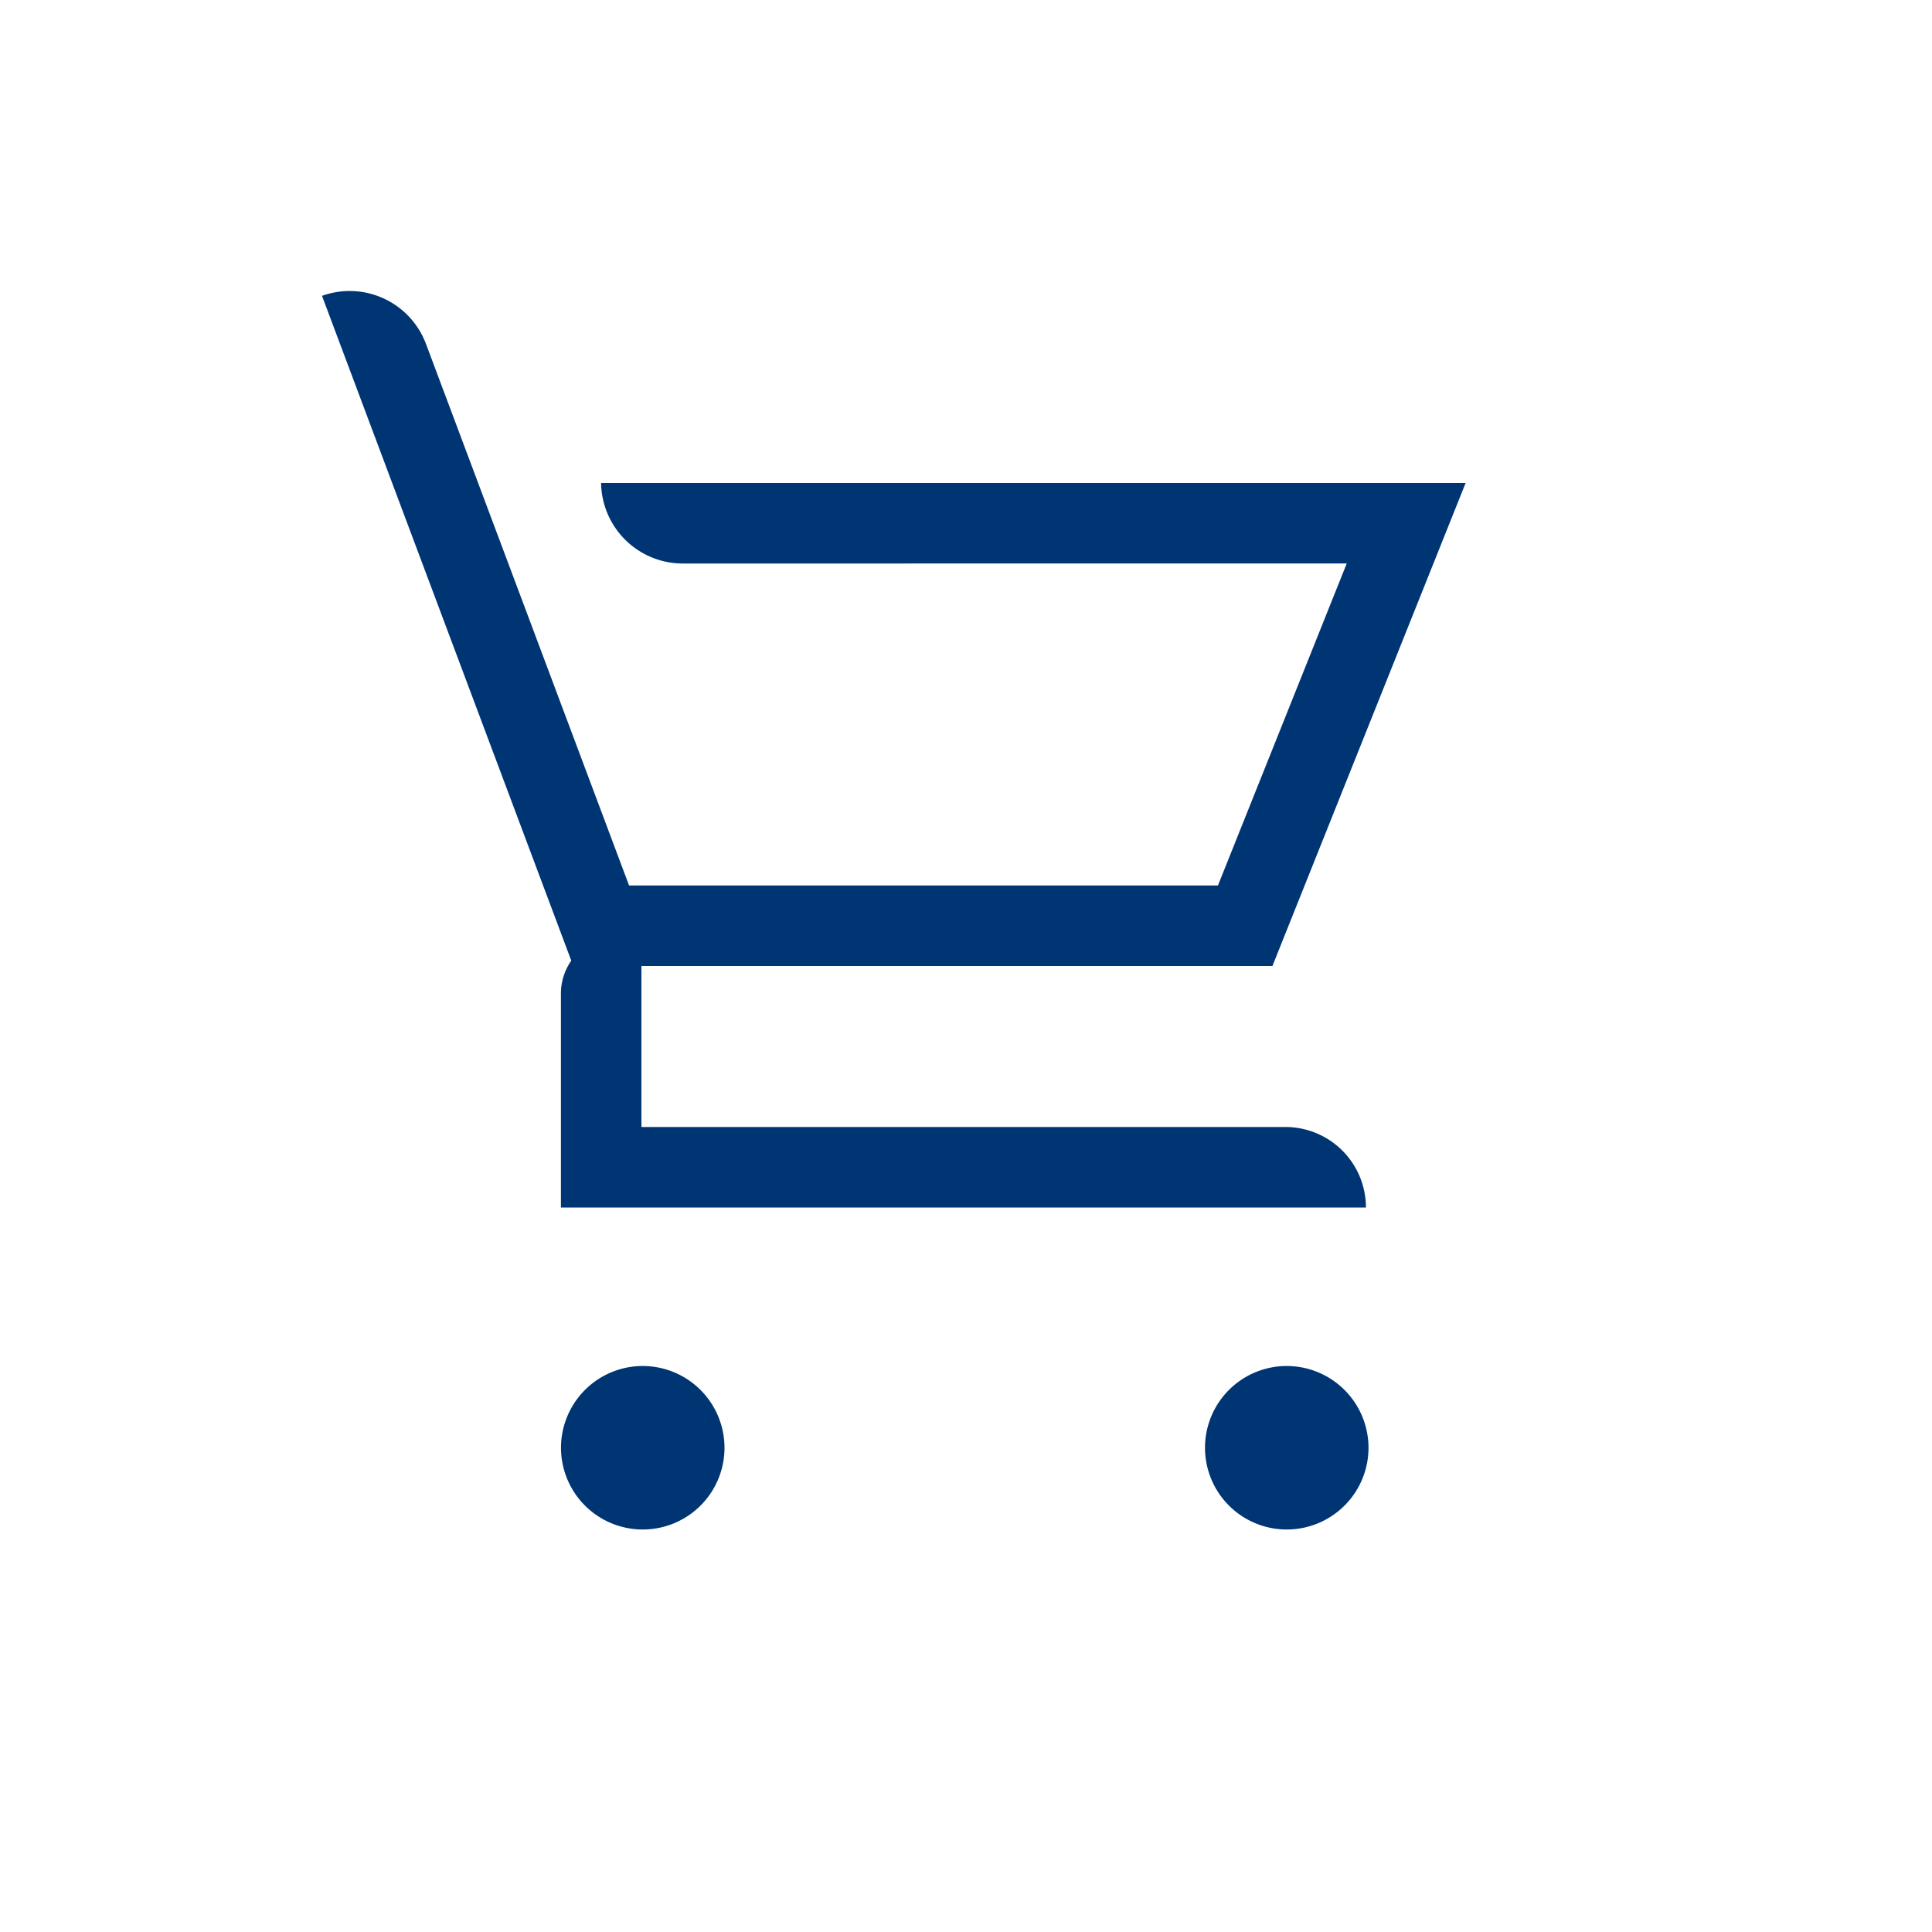
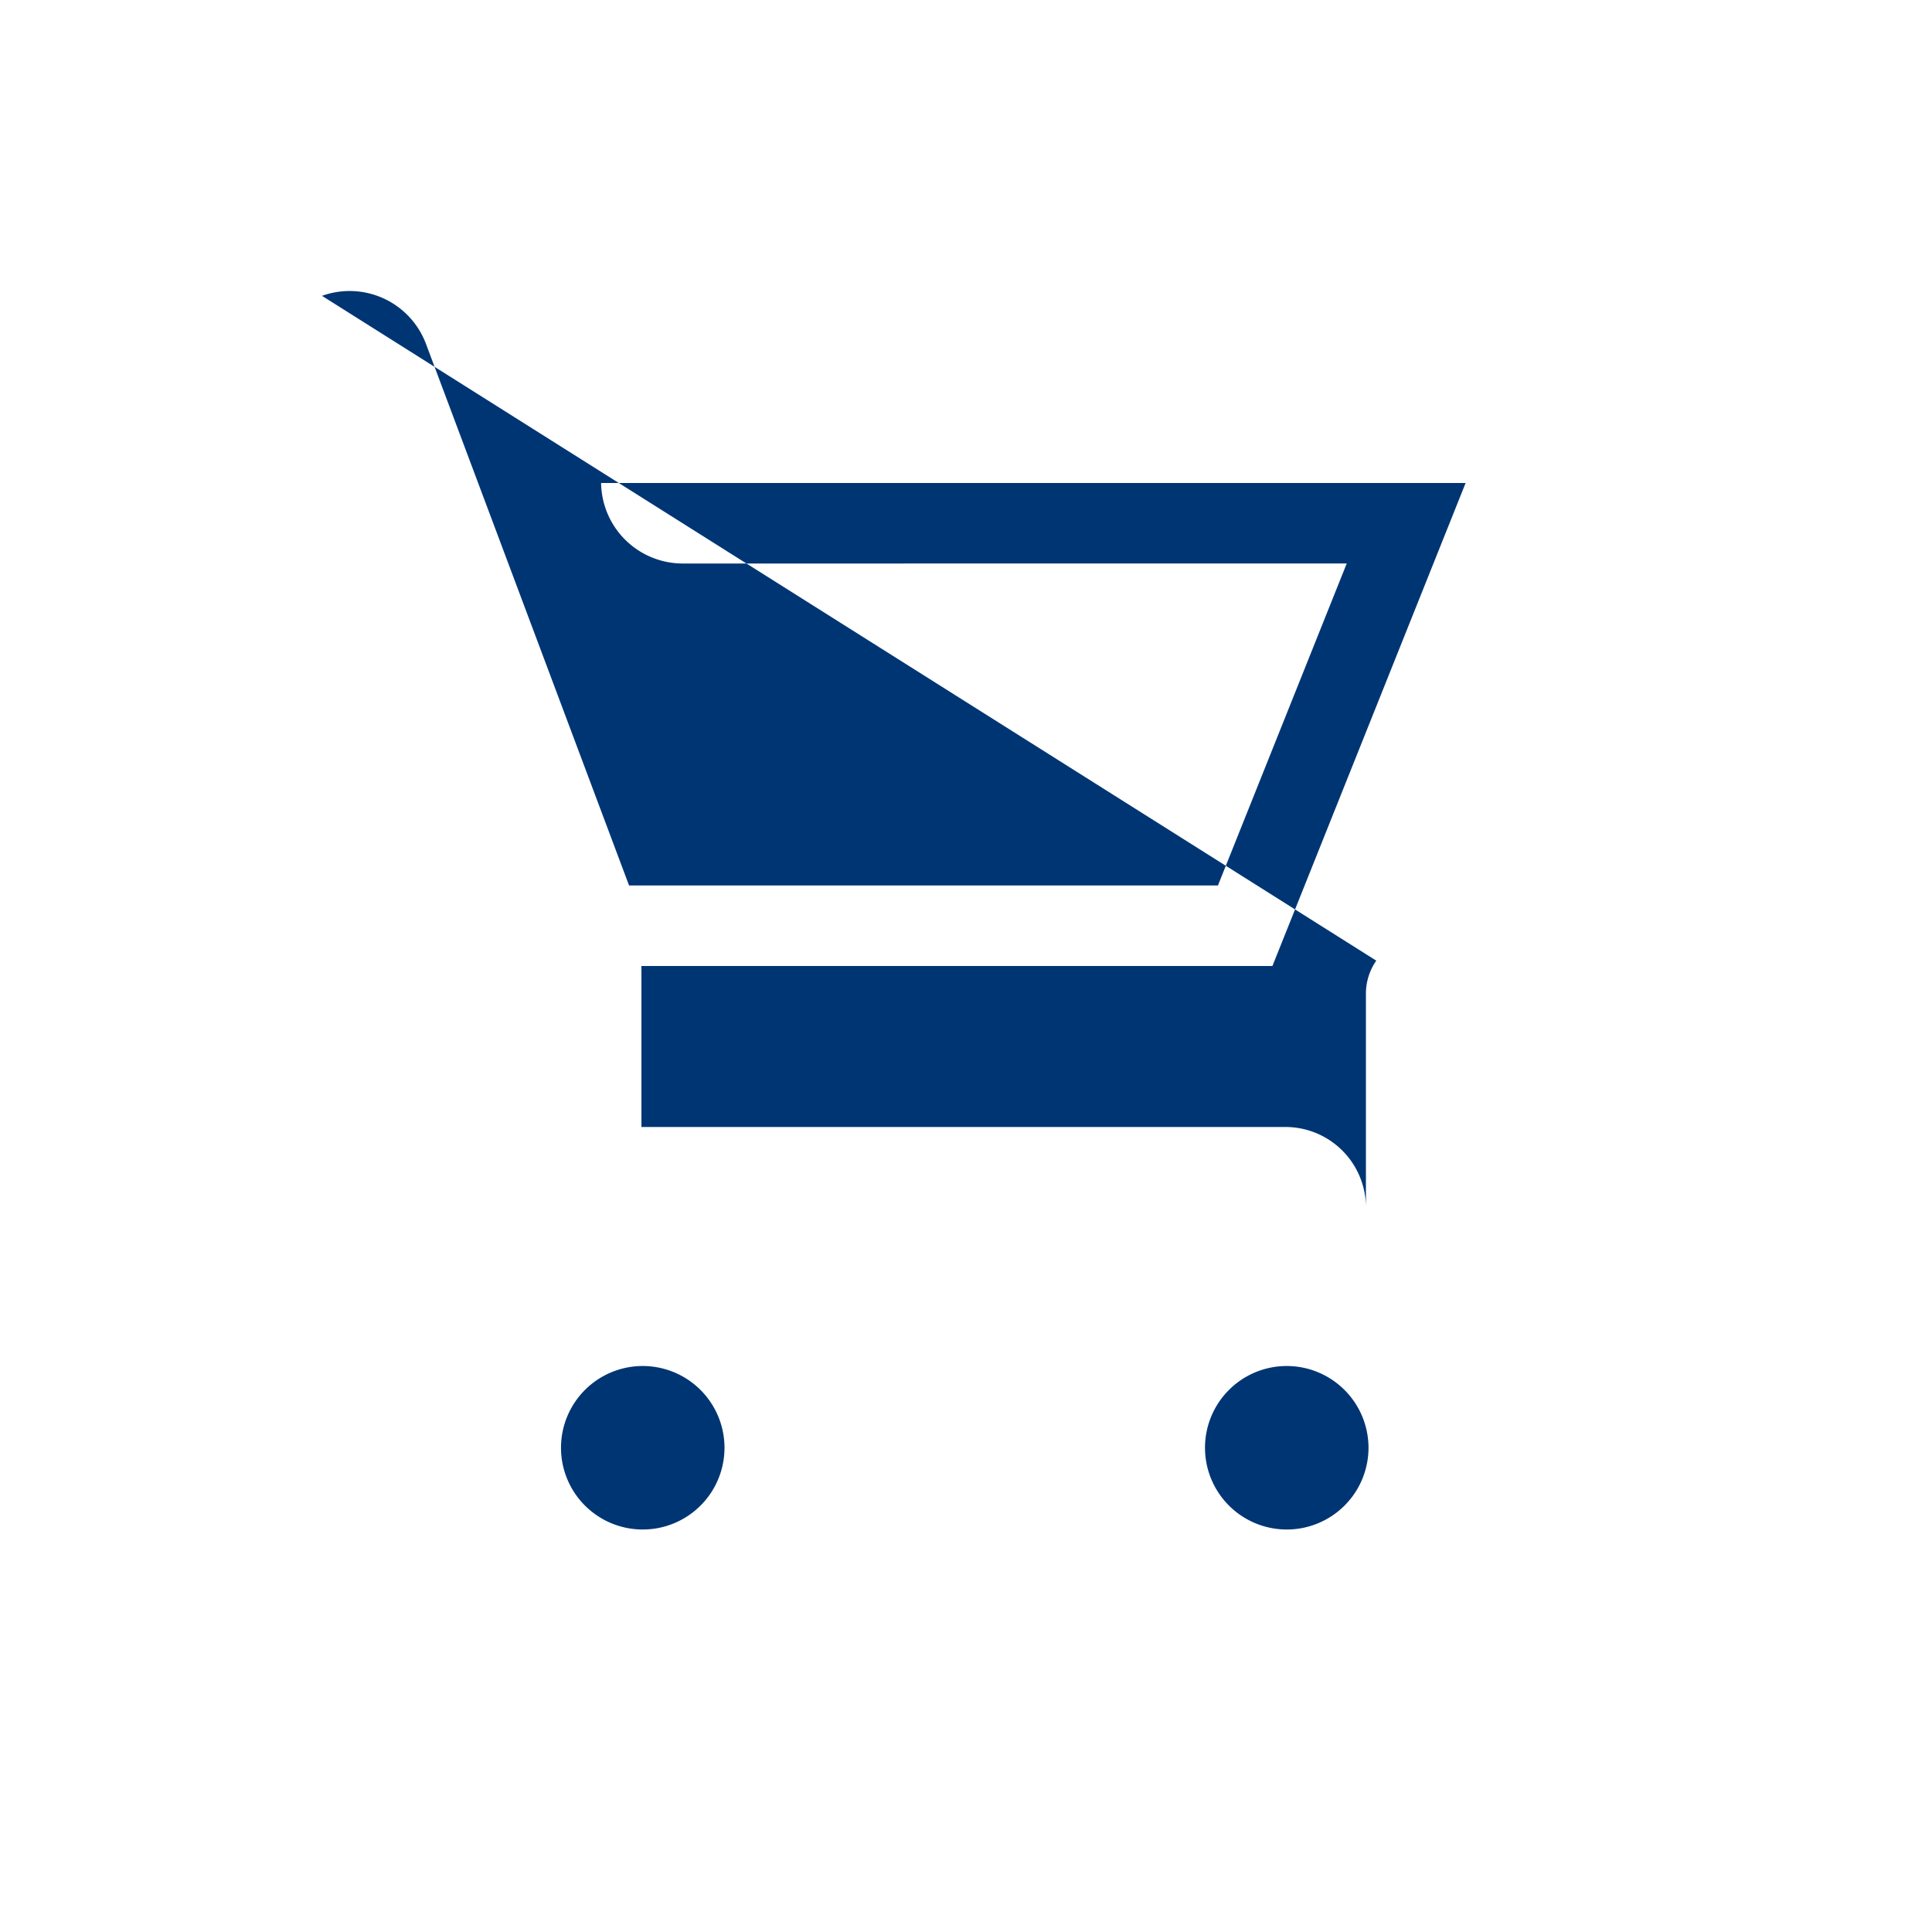
<svg xmlns="http://www.w3.org/2000/svg" width="96" height="96" viewBox="0 0 96 96">
  <g id="pko_icon_shopping_96" transform="translate(-284 -765)">
-     <rect id="pole" width="96" height="96" transform="translate(284 765)" fill="#003574" opacity="0" />
    <g id="ikona" transform="translate(-12 621)">
-       <path id="Path_1640" data-name="Path 1640" d="M327.258,188h29.26l6.4-16H329.984a4.061,4.061,0,0,1-4.116-4h42.958l-9.6,24H327.872v8h32a4,4,0,0,1,4,4h-40V193.334a2.873,2.873,0,0,1,.514-1.6L312,158.7a4.053,4.053,0,0,1,5.184,2.434Zm.676,23.876A4.062,4.062,0,1,0,332,215.938,4.066,4.066,0,0,0,327.934,211.876Zm32,0A4.062,4.062,0,1,0,364,215.938,4.066,4.066,0,0,0,359.934,211.876Z" fill="#003574" />
+       <path id="Path_1640" data-name="Path 1640" d="M327.258,188h29.26l6.4-16H329.984a4.061,4.061,0,0,1-4.116-4h42.958l-9.6,24H327.872v8h32a4,4,0,0,1,4,4V193.334a2.873,2.873,0,0,1,.514-1.6L312,158.7a4.053,4.053,0,0,1,5.184,2.434Zm.676,23.876A4.062,4.062,0,1,0,332,215.938,4.066,4.066,0,0,0,327.934,211.876Zm32,0A4.062,4.062,0,1,0,364,215.938,4.066,4.066,0,0,0,359.934,211.876Z" fill="#003574" />
    </g>
  </g>
</svg>